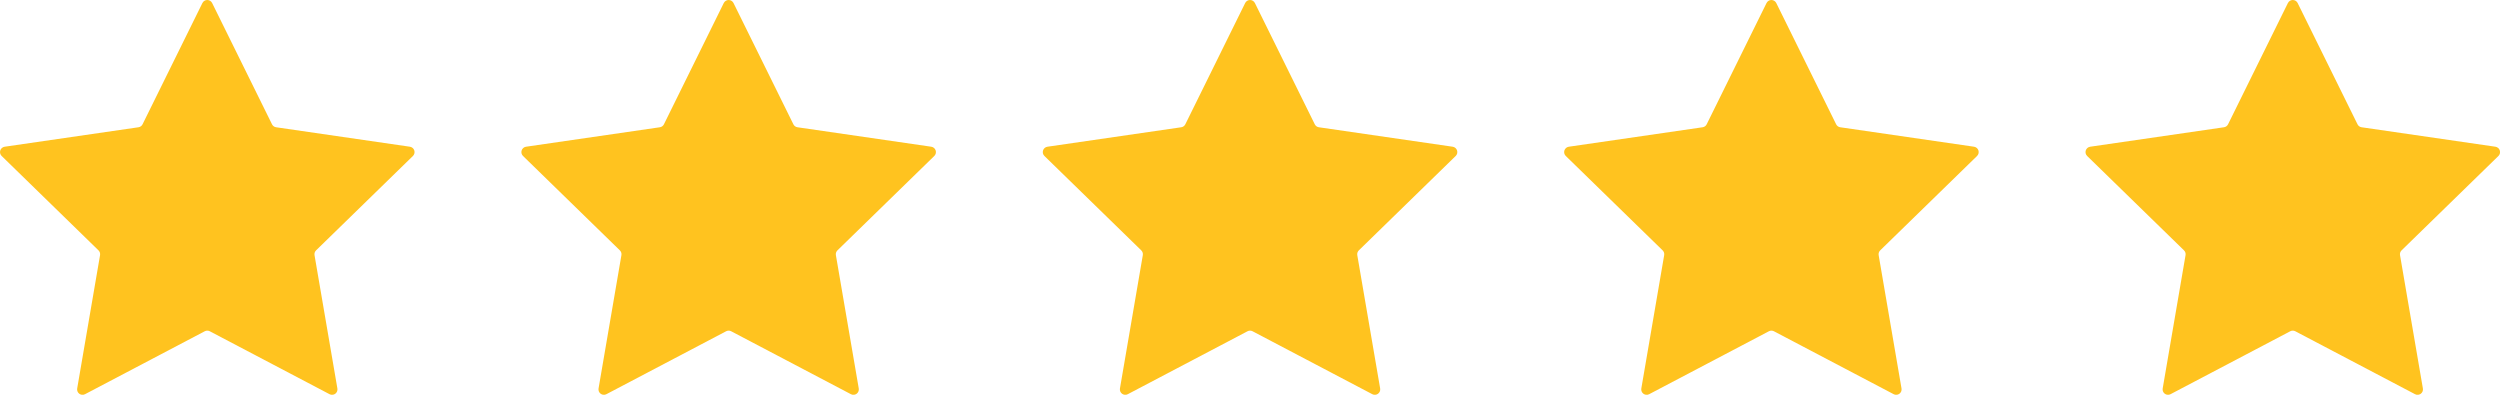
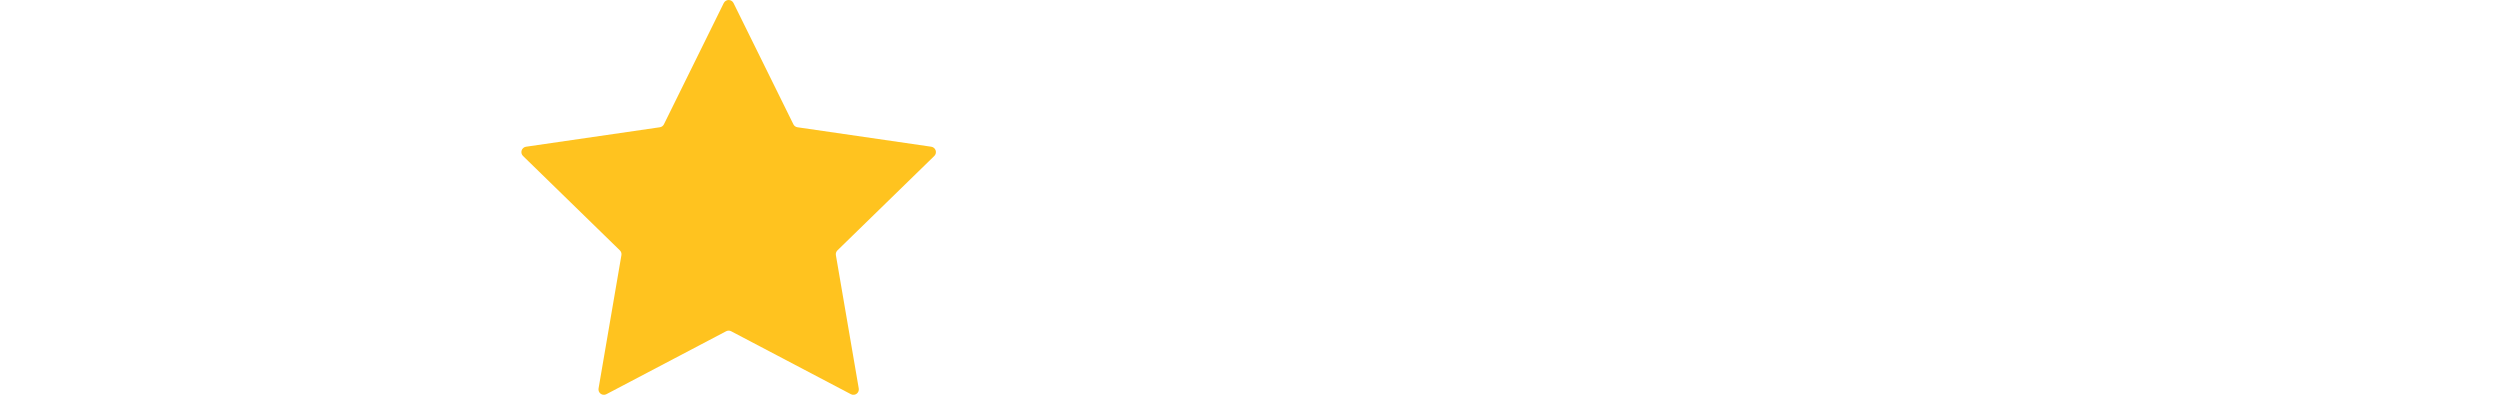
<svg xmlns="http://www.w3.org/2000/svg" width="100%" height="100%" viewBox="0 0 95 15" version="1.1" xml:space="preserve" style="fill-rule:evenodd;clip-rule:evenodd;stroke-linejoin:round;stroke-miterlimit:2;">
  <g transform="matrix(0.851,0,0,0.851,-0.654,-0.259)">
-     <path d="M9.807,0.439C9.848,0.357 9.932,0.304 10.024,0.304C10.116,0.304 10.2,0.357 10.241,0.439C10.855,1.682 12.581,5.179 12.915,5.855C12.95,5.926 13.018,5.976 13.097,5.987C13.843,6.096 17.701,6.657 19.073,6.856C19.164,6.87 19.24,6.934 19.268,7.021C19.297,7.109 19.273,7.205 19.207,7.269C18.214,8.237 15.422,10.958 14.882,11.484C14.825,11.54 14.799,11.62 14.813,11.698C14.94,12.442 15.6,16.285 15.834,17.651C15.85,17.742 15.812,17.834 15.738,17.888C15.664,17.942 15.565,17.949 15.483,17.906C14.256,17.261 10.804,15.447 10.136,15.096C10.066,15.059 9.982,15.059 9.912,15.096C9.244,15.447 5.793,17.261 4.566,17.906C4.484,17.949 4.385,17.942 4.311,17.888C4.237,17.834 4.199,17.742 4.215,17.651C4.449,16.285 5.109,12.442 5.236,11.698C5.25,11.62 5.224,11.54 5.167,11.484C4.627,10.958 1.835,8.237 0.842,7.269C0.776,7.205 0.752,7.109 0.781,7.021C0.809,6.934 0.885,6.87 0.976,6.856C2.348,6.657 6.206,6.096 6.952,5.987C7.031,5.976 7.099,5.926 7.134,5.855C7.468,5.179 9.194,1.682 9.807,0.439Z" style="fill:rgb(255,195,31);" />
-   </g>
+     </g>
  <g transform="matrix(0.851,0,0,0.851,19.158,-0.259)">
    <path d="M9.807,0.439C9.848,0.357 9.932,0.304 10.024,0.304C10.116,0.304 10.2,0.357 10.241,0.439C10.855,1.682 12.581,5.179 12.915,5.855C12.95,5.926 13.018,5.976 13.097,5.987C13.843,6.096 17.701,6.657 19.073,6.856C19.164,6.87 19.24,6.934 19.268,7.021C19.297,7.109 19.273,7.205 19.207,7.269C18.214,8.237 15.422,10.958 14.882,11.484C14.825,11.54 14.799,11.62 14.813,11.698C14.94,12.442 15.6,16.285 15.834,17.651C15.85,17.742 15.812,17.834 15.738,17.888C15.664,17.942 15.565,17.949 15.483,17.906C14.256,17.261 10.804,15.447 10.136,15.096C10.066,15.059 9.982,15.059 9.912,15.096C9.244,15.447 5.793,17.261 4.566,17.906C4.484,17.949 4.385,17.942 4.311,17.888C4.237,17.834 4.199,17.742 4.215,17.651C4.449,16.285 5.109,12.442 5.236,11.698C5.25,11.62 5.224,11.54 5.167,11.484C4.627,10.958 1.835,8.237 0.842,7.269C0.776,7.205 0.752,7.109 0.781,7.021C0.809,6.934 0.885,6.87 0.976,6.856C2.348,6.657 6.206,6.096 6.952,5.987C7.031,5.976 7.099,5.926 7.134,5.855C7.468,5.179 9.194,1.682 9.807,0.439Z" style="fill:rgb(255,195,31);" />
  </g>
  <g transform="matrix(0.851,0,0,0.851,38.971,-0.259)">
-     <path d="M9.807,0.439C9.848,0.357 9.932,0.304 10.024,0.304C10.116,0.304 10.2,0.357 10.241,0.439C10.855,1.682 12.581,5.179 12.915,5.855C12.95,5.926 13.018,5.976 13.097,5.987C13.843,6.096 17.701,6.657 19.073,6.856C19.164,6.87 19.24,6.934 19.268,7.021C19.297,7.109 19.273,7.205 19.207,7.269C18.214,8.237 15.422,10.958 14.882,11.484C14.825,11.54 14.799,11.62 14.813,11.698C14.94,12.442 15.6,16.285 15.834,17.651C15.85,17.742 15.812,17.834 15.738,17.888C15.664,17.942 15.565,17.949 15.483,17.906C14.256,17.261 10.804,15.447 10.136,15.096C10.066,15.059 9.982,15.059 9.912,15.096C9.244,15.447 5.793,17.261 4.566,17.906C4.484,17.949 4.385,17.942 4.311,17.888C4.237,17.834 4.199,17.742 4.215,17.651C4.449,16.285 5.109,12.442 5.236,11.698C5.25,11.62 5.224,11.54 5.167,11.484C4.627,10.958 1.835,8.237 0.842,7.269C0.776,7.205 0.752,7.109 0.781,7.021C0.809,6.934 0.885,6.87 0.976,6.856C2.348,6.657 6.206,6.096 6.952,5.987C7.031,5.976 7.099,5.926 7.134,5.855C7.468,5.179 9.194,1.682 9.807,0.439Z" style="fill:rgb(255,195,31);" />
-   </g>
+     </g>
  <g transform="matrix(0.851,0,0,0.851,58.783,-0.259)">
-     <path d="M9.807,0.439C9.848,0.357 9.932,0.304 10.024,0.304C10.116,0.304 10.2,0.357 10.241,0.439C10.855,1.682 12.581,5.179 12.915,5.855C12.95,5.926 13.018,5.976 13.097,5.987C13.843,6.096 17.701,6.657 19.073,6.856C19.164,6.87 19.24,6.934 19.268,7.021C19.297,7.109 19.273,7.205 19.207,7.269C18.214,8.237 15.422,10.958 14.882,11.484C14.825,11.54 14.799,11.62 14.813,11.698C14.94,12.442 15.6,16.285 15.834,17.651C15.85,17.742 15.812,17.834 15.738,17.888C15.664,17.942 15.565,17.949 15.483,17.906C14.256,17.261 10.804,15.447 10.136,15.096C10.066,15.059 9.982,15.059 9.912,15.096C9.244,15.447 5.793,17.261 4.566,17.906C4.484,17.949 4.385,17.942 4.311,17.888C4.237,17.834 4.199,17.742 4.215,17.651C4.449,16.285 5.109,12.442 5.236,11.698C5.25,11.62 5.224,11.54 5.167,11.484C4.627,10.958 1.835,8.237 0.842,7.269C0.776,7.205 0.752,7.109 0.781,7.021C0.809,6.934 0.885,6.87 0.976,6.856C2.348,6.657 6.206,6.096 6.952,5.987C7.031,5.976 7.099,5.926 7.134,5.855C7.468,5.179 9.194,1.682 9.807,0.439Z" style="fill:rgb(255,195,31);" />
-   </g>
+     </g>
  <g transform="matrix(0.851,0,0,0.851,78.595,-0.259)">
-     <path d="M9.807,0.439C9.848,0.357 9.932,0.304 10.024,0.304C10.116,0.304 10.2,0.357 10.241,0.439C10.855,1.682 12.581,5.179 12.915,5.855C12.95,5.926 13.018,5.976 13.097,5.987C13.843,6.096 17.701,6.657 19.073,6.856C19.164,6.87 19.24,6.934 19.268,7.021C19.297,7.109 19.273,7.205 19.207,7.269C18.214,8.237 15.422,10.958 14.882,11.484C14.825,11.54 14.799,11.62 14.813,11.698C14.94,12.442 15.6,16.285 15.834,17.651C15.85,17.742 15.812,17.834 15.738,17.888C15.664,17.942 15.565,17.949 15.483,17.906C14.256,17.261 10.804,15.447 10.136,15.096C10.066,15.059 9.982,15.059 9.912,15.096C9.244,15.447 5.793,17.261 4.566,17.906C4.484,17.949 4.385,17.942 4.311,17.888C4.237,17.834 4.199,17.742 4.215,17.651C4.449,16.285 5.109,12.442 5.236,11.698C5.25,11.62 5.224,11.54 5.167,11.484C4.627,10.958 1.835,8.237 0.842,7.269C0.776,7.205 0.752,7.109 0.781,7.021C0.809,6.934 0.885,6.87 0.976,6.856C2.348,6.657 6.206,6.096 6.952,5.987C7.031,5.976 7.099,5.926 7.134,5.855C7.468,5.179 9.194,1.682 9.807,0.439Z" style="fill:rgb(255,195,31);" />
-   </g>
+     </g>
</svg>